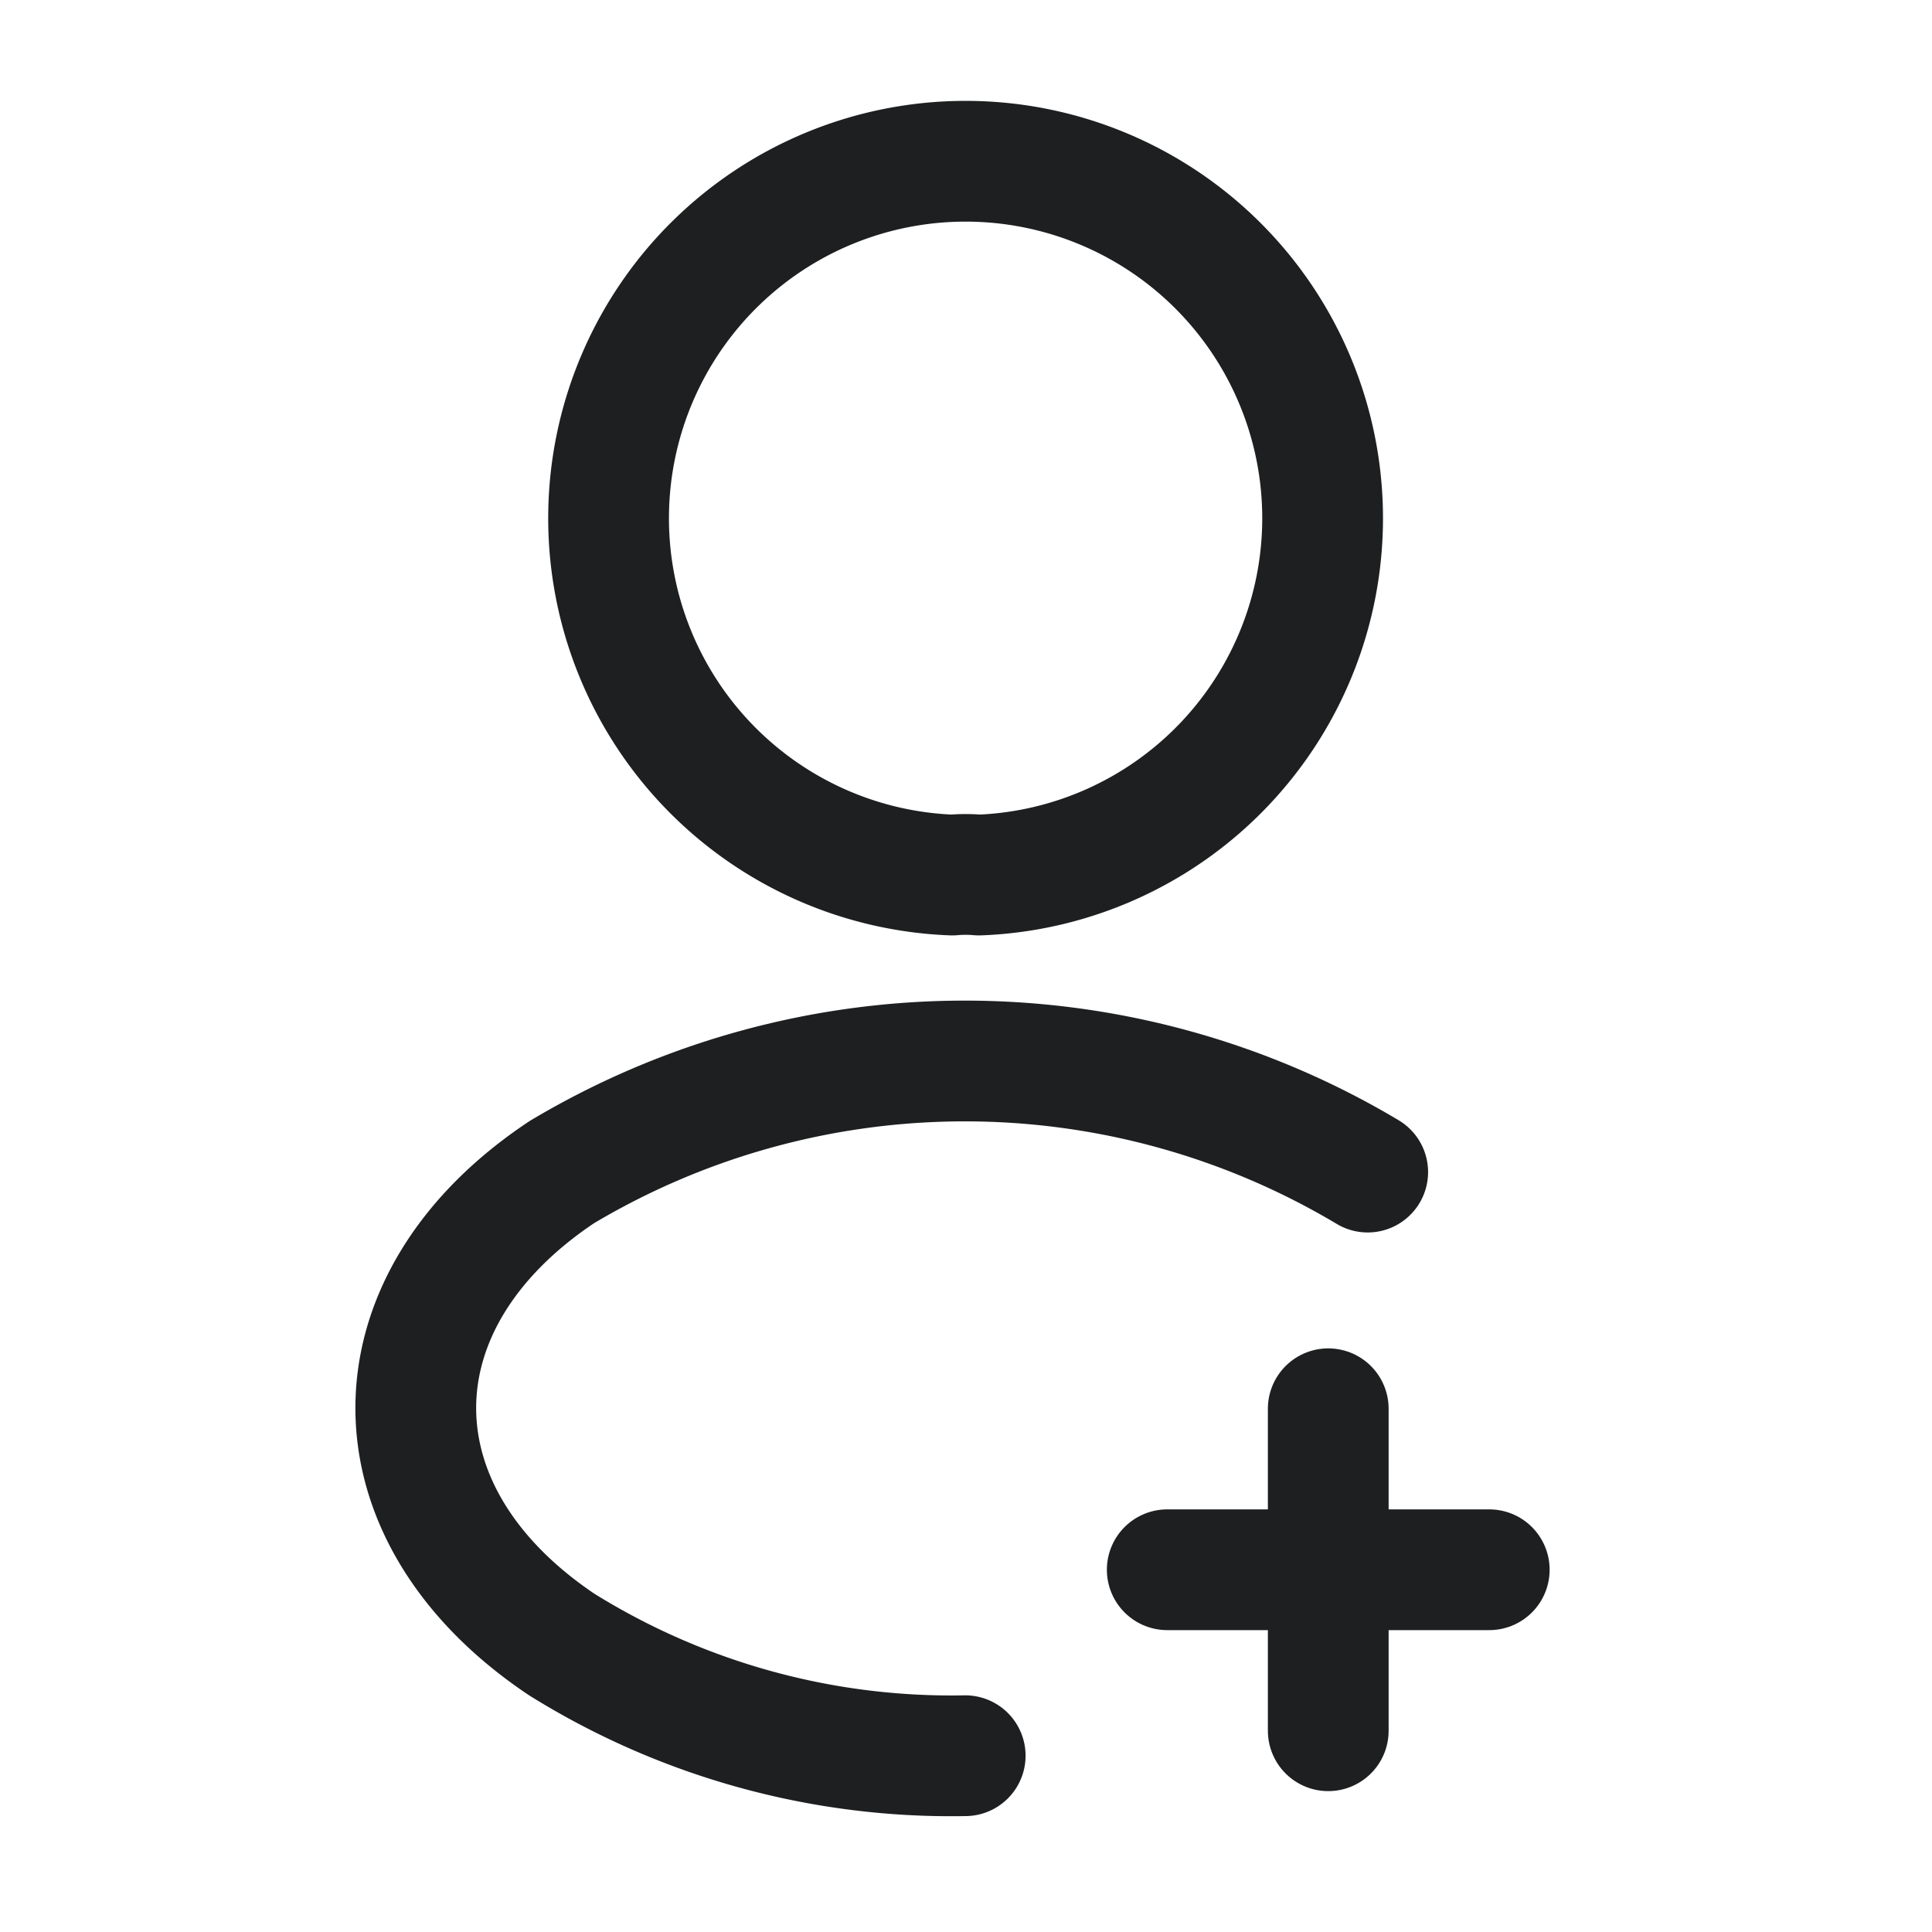
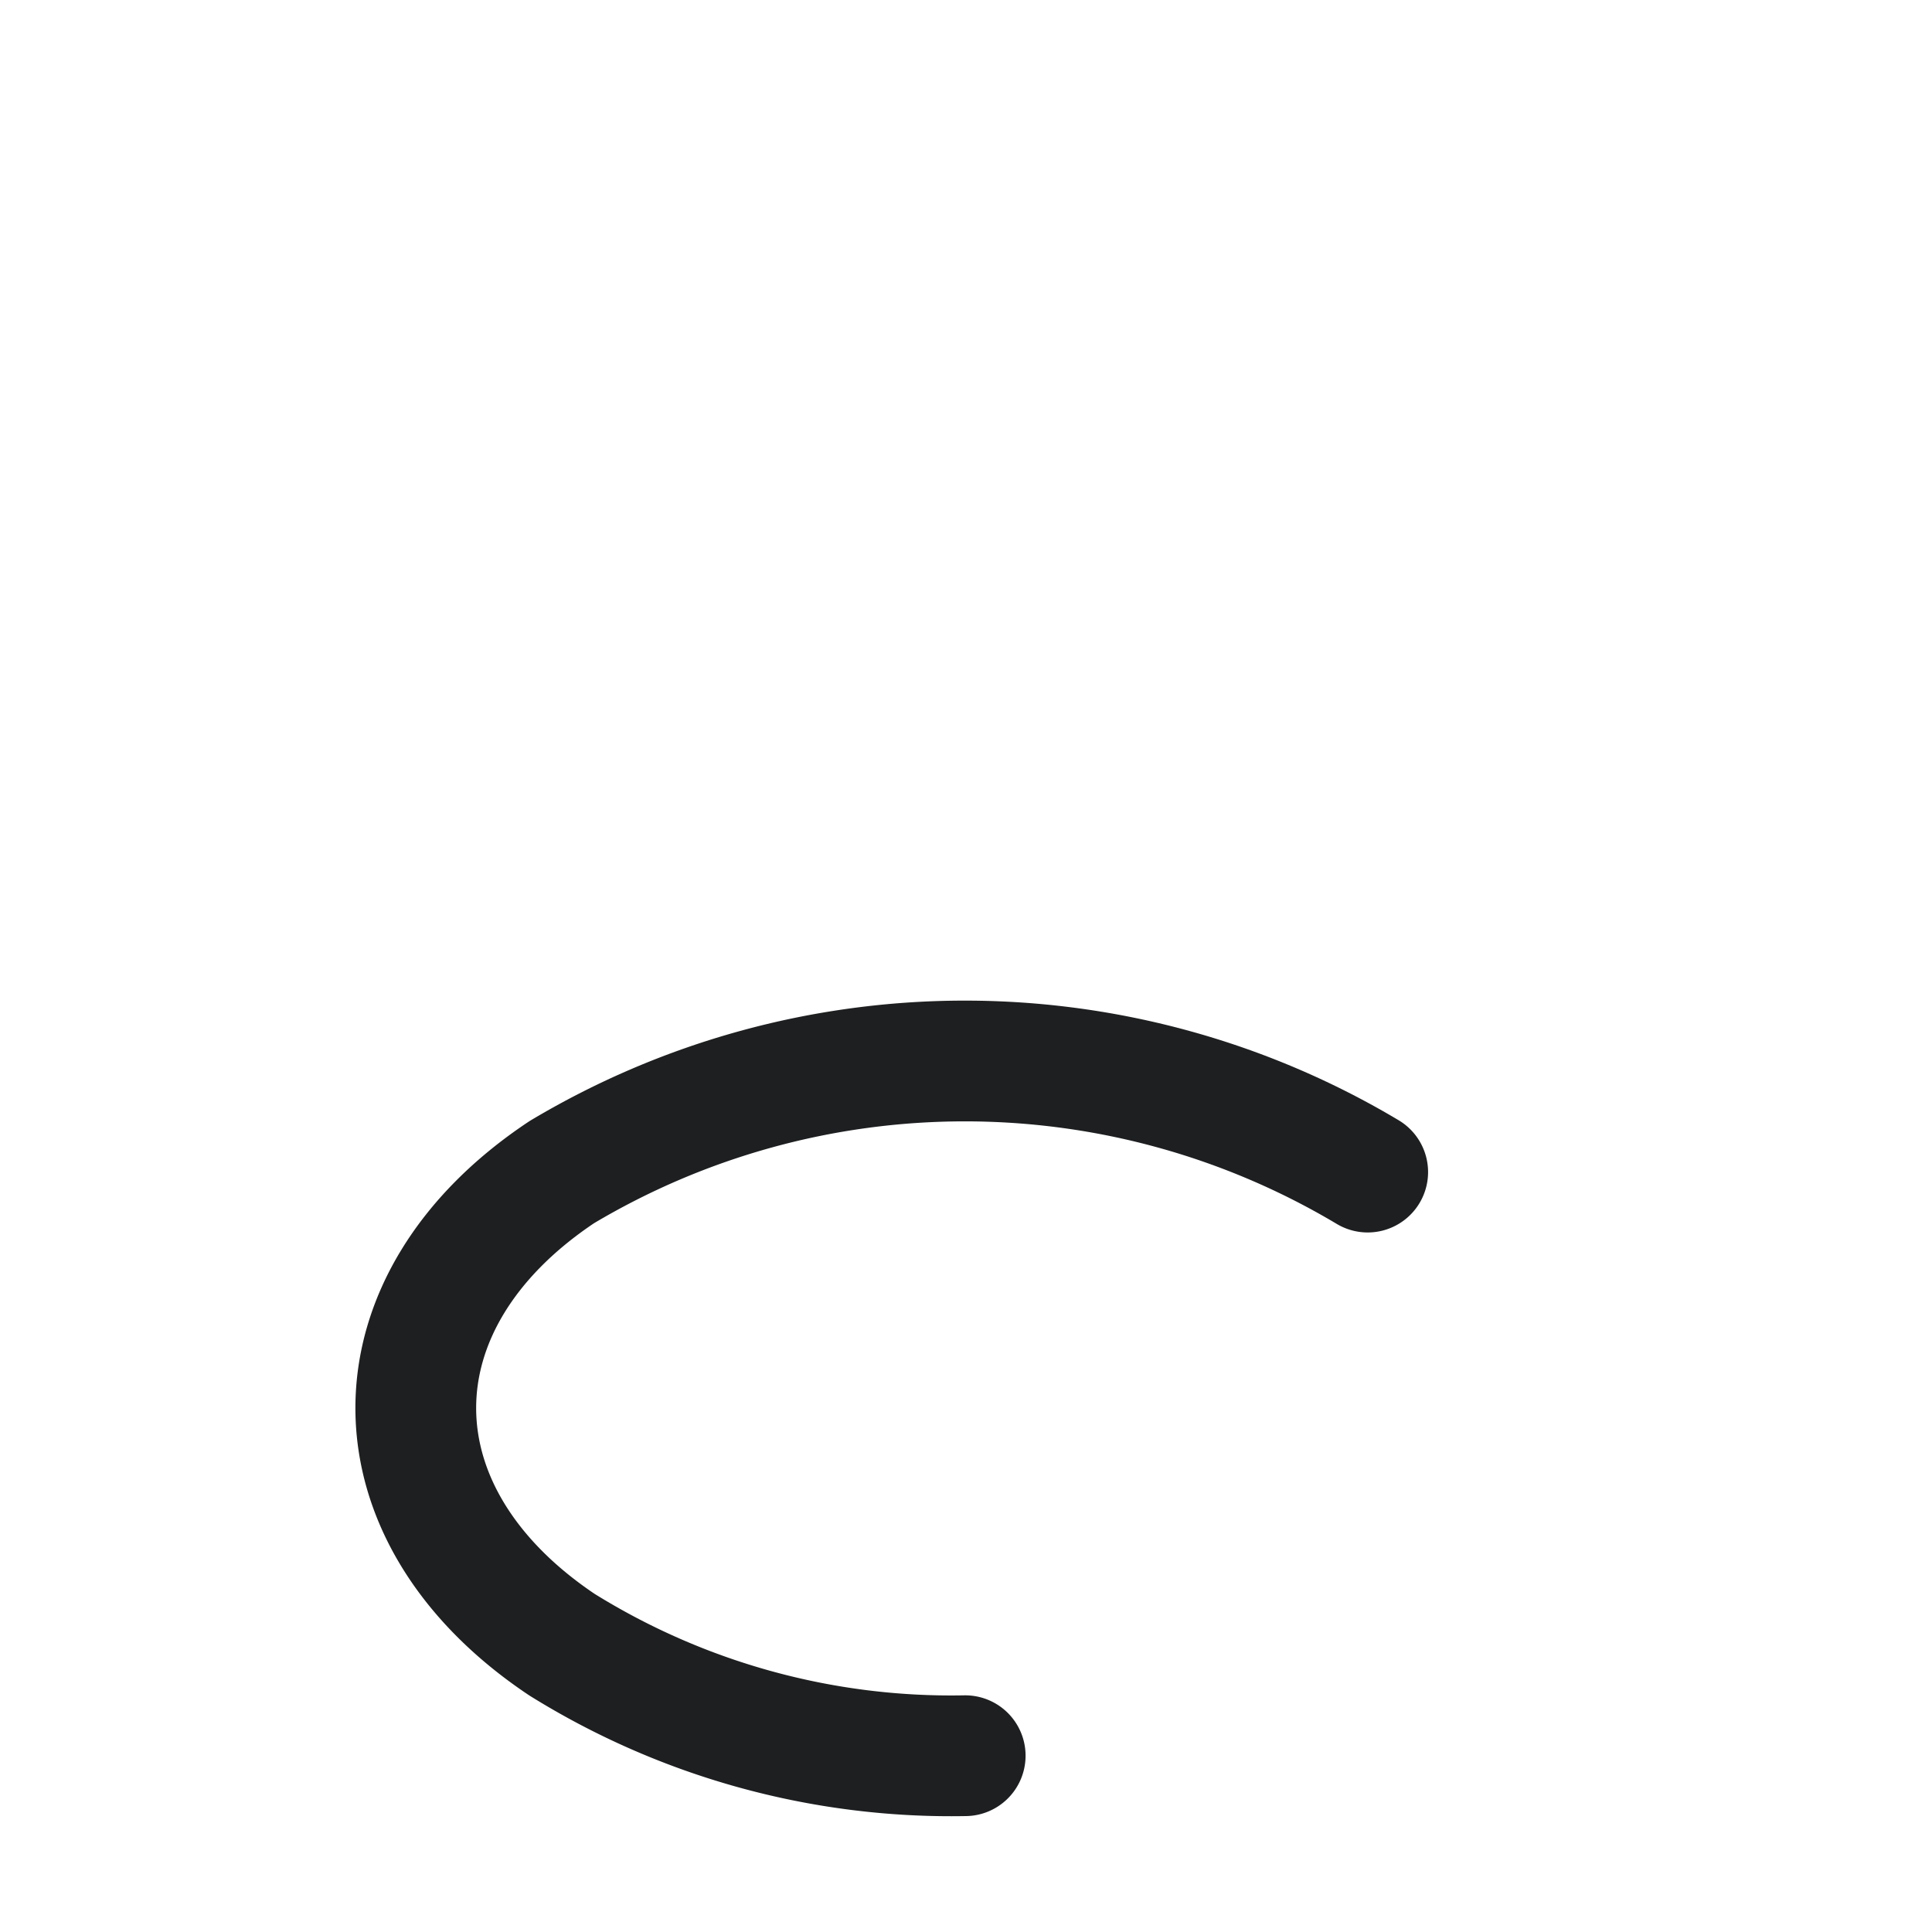
<svg xmlns="http://www.w3.org/2000/svg" width="24" height="24" viewBox="0 0 24 24">
  <g id="profile-add" transform="translate(-364 -252)">
-     <path id="Vector" d="M4,0H0" transform="translate(378.5 271.5)" fill="none" stroke="#1d1f20" stroke-linecap="round" stroke-linejoin="round" stroke-width="1.5" />
-     <path id="Vector-2" data-name="Vector" d="M0,4V0" transform="translate(380.5 269.5)" fill="none" stroke="#1d1f20" stroke-linecap="round" stroke-linejoin="round" stroke-width="1.5" />
-     <path id="Vector-3" data-name="Vector" d="M4.6,8.87a1.818,1.818,0,0,0-.33,0,4.435,4.435,0,1,1,.33,0Z" transform="translate(371.56 254)" fill="none" stroke="#1d1f20" stroke-linecap="round" stroke-linejoin="round" stroke-width="1.5" />
    <path id="Vector-4" data-name="Vector" d="M6.825,8.63a9.15,9.15,0,0,1-5.01-1.38c-2.42-1.62-2.42-4.26,0-5.87a9.766,9.766,0,0,1,10.01,0" transform="translate(369.165 265.18)" fill="none" stroke="#1d1f20" stroke-linecap="round" stroke-linejoin="round" stroke-width="1.5" />
-     <path id="Vector-5" data-name="Vector" d="M0,0H24V24H0Z" transform="translate(388 276) rotate(180)" fill="none" opacity="0" />
  </g>
</svg>